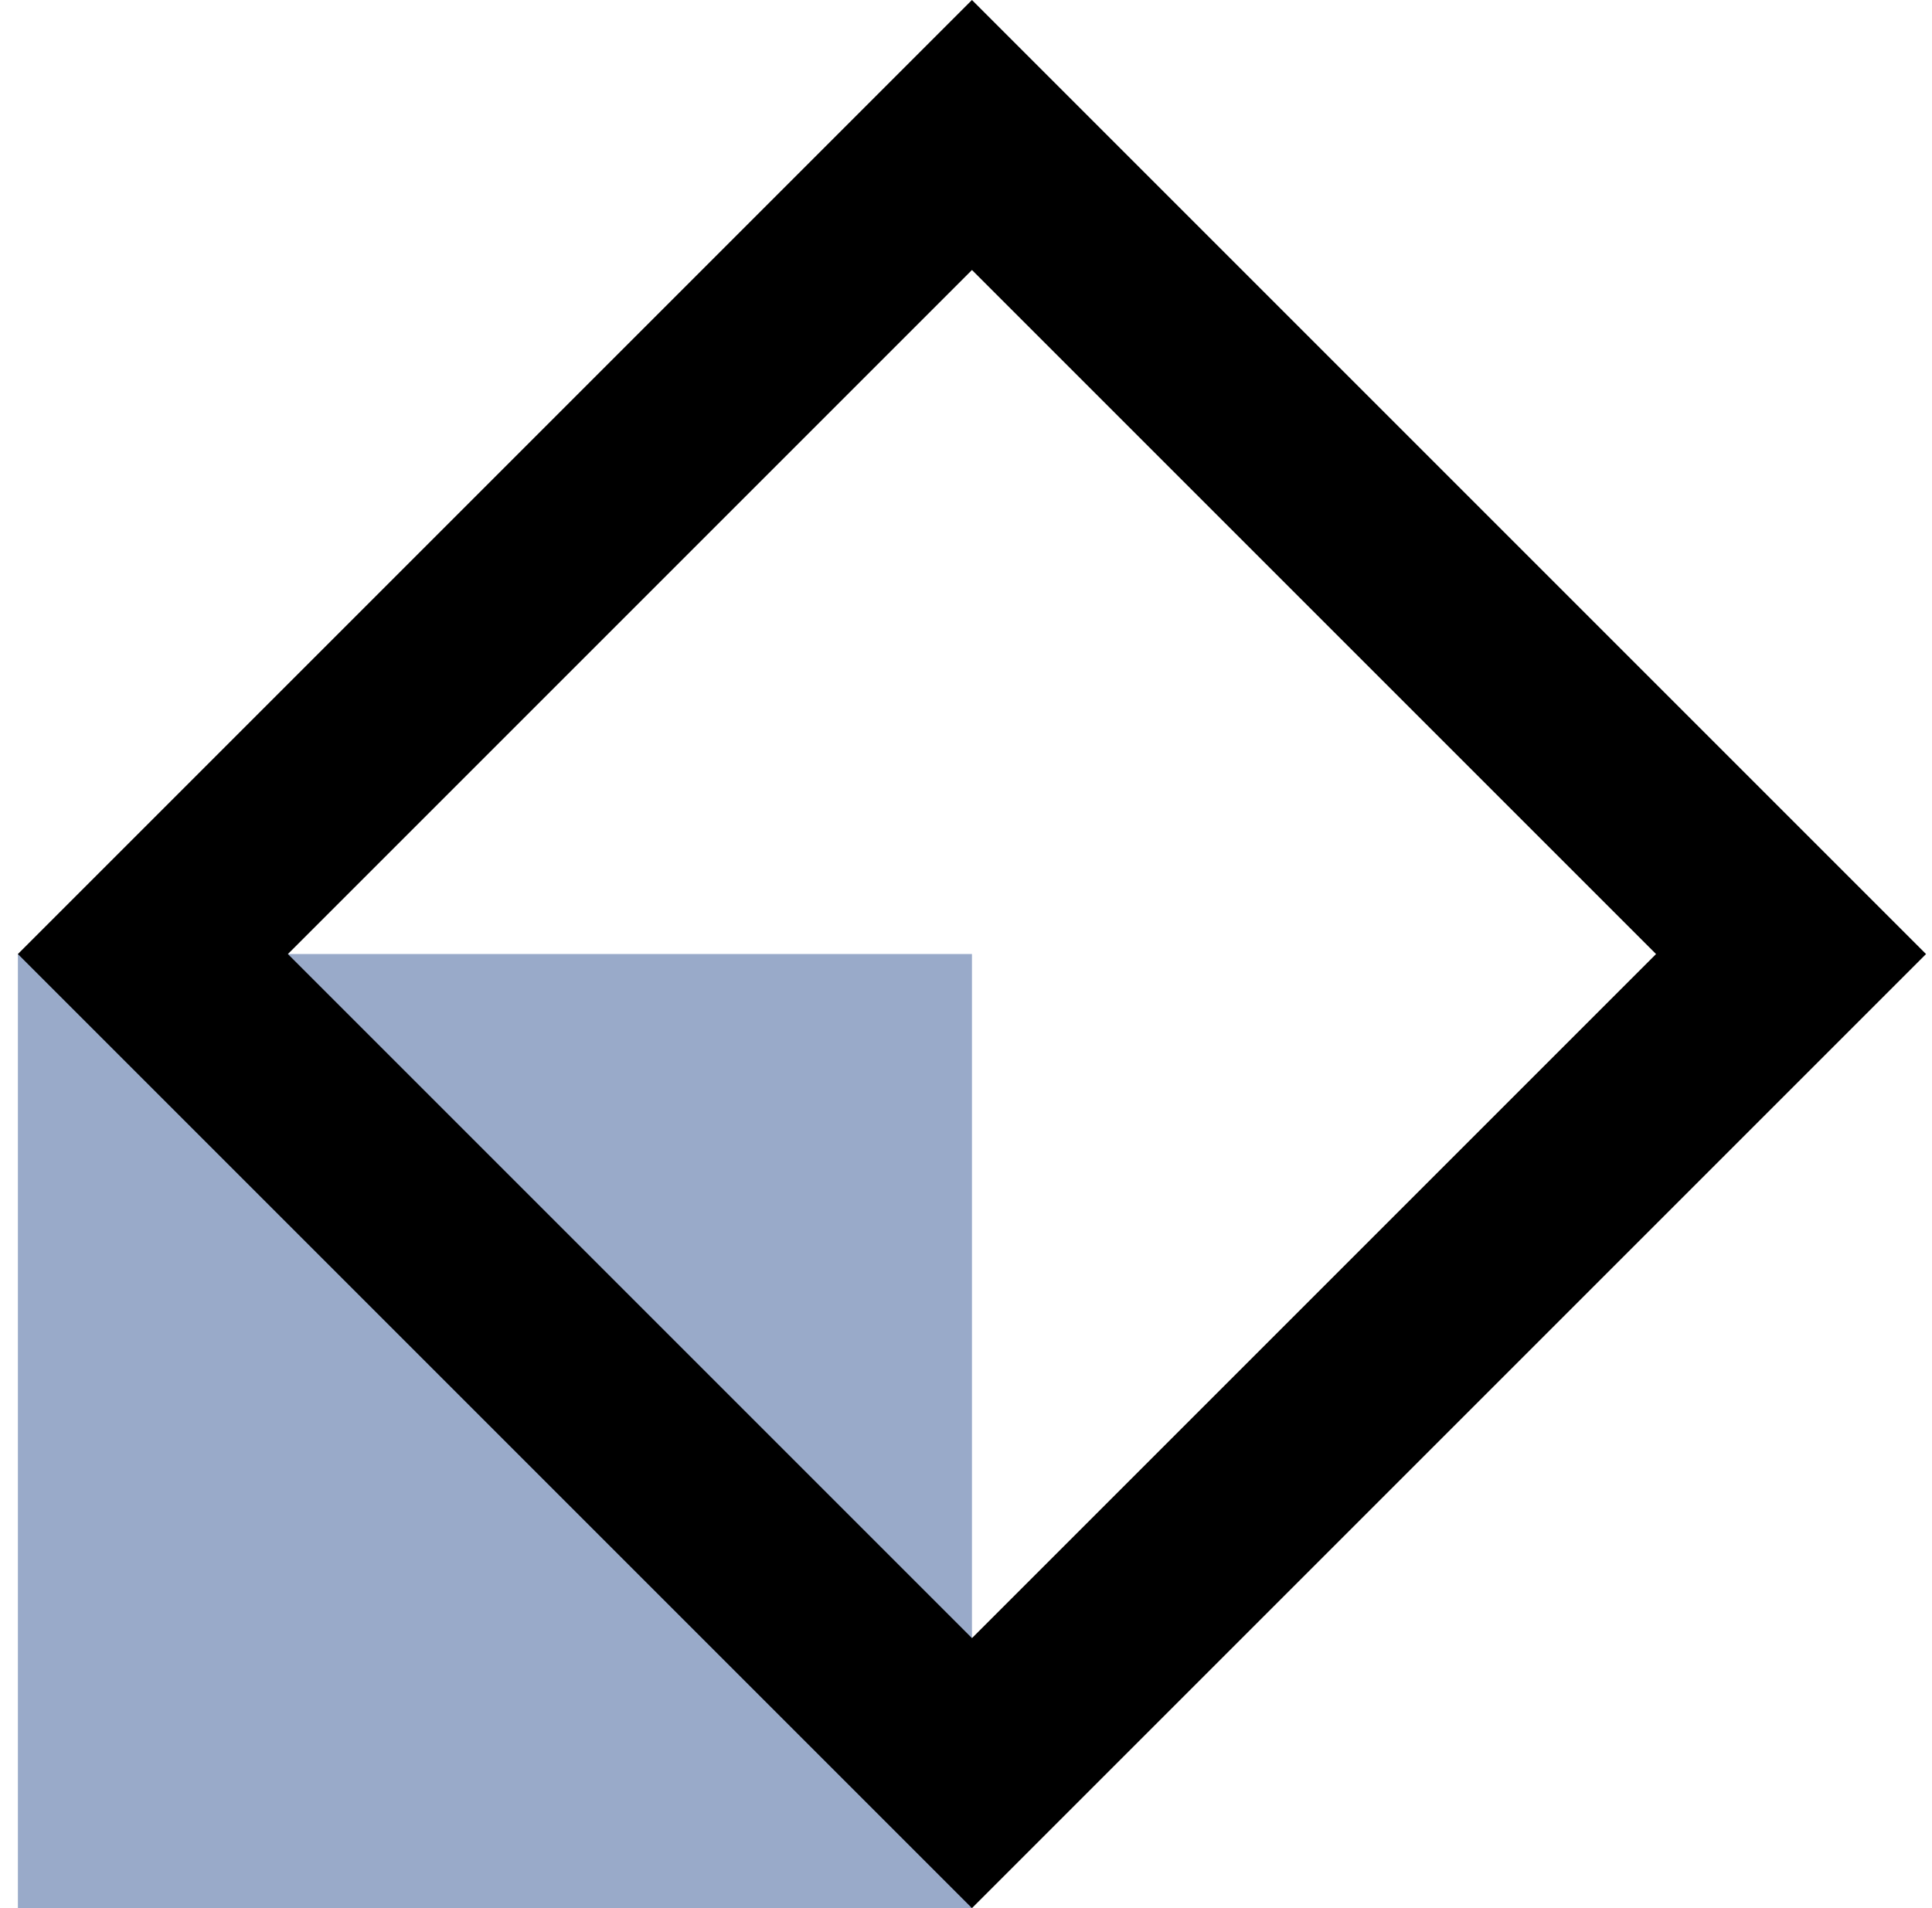
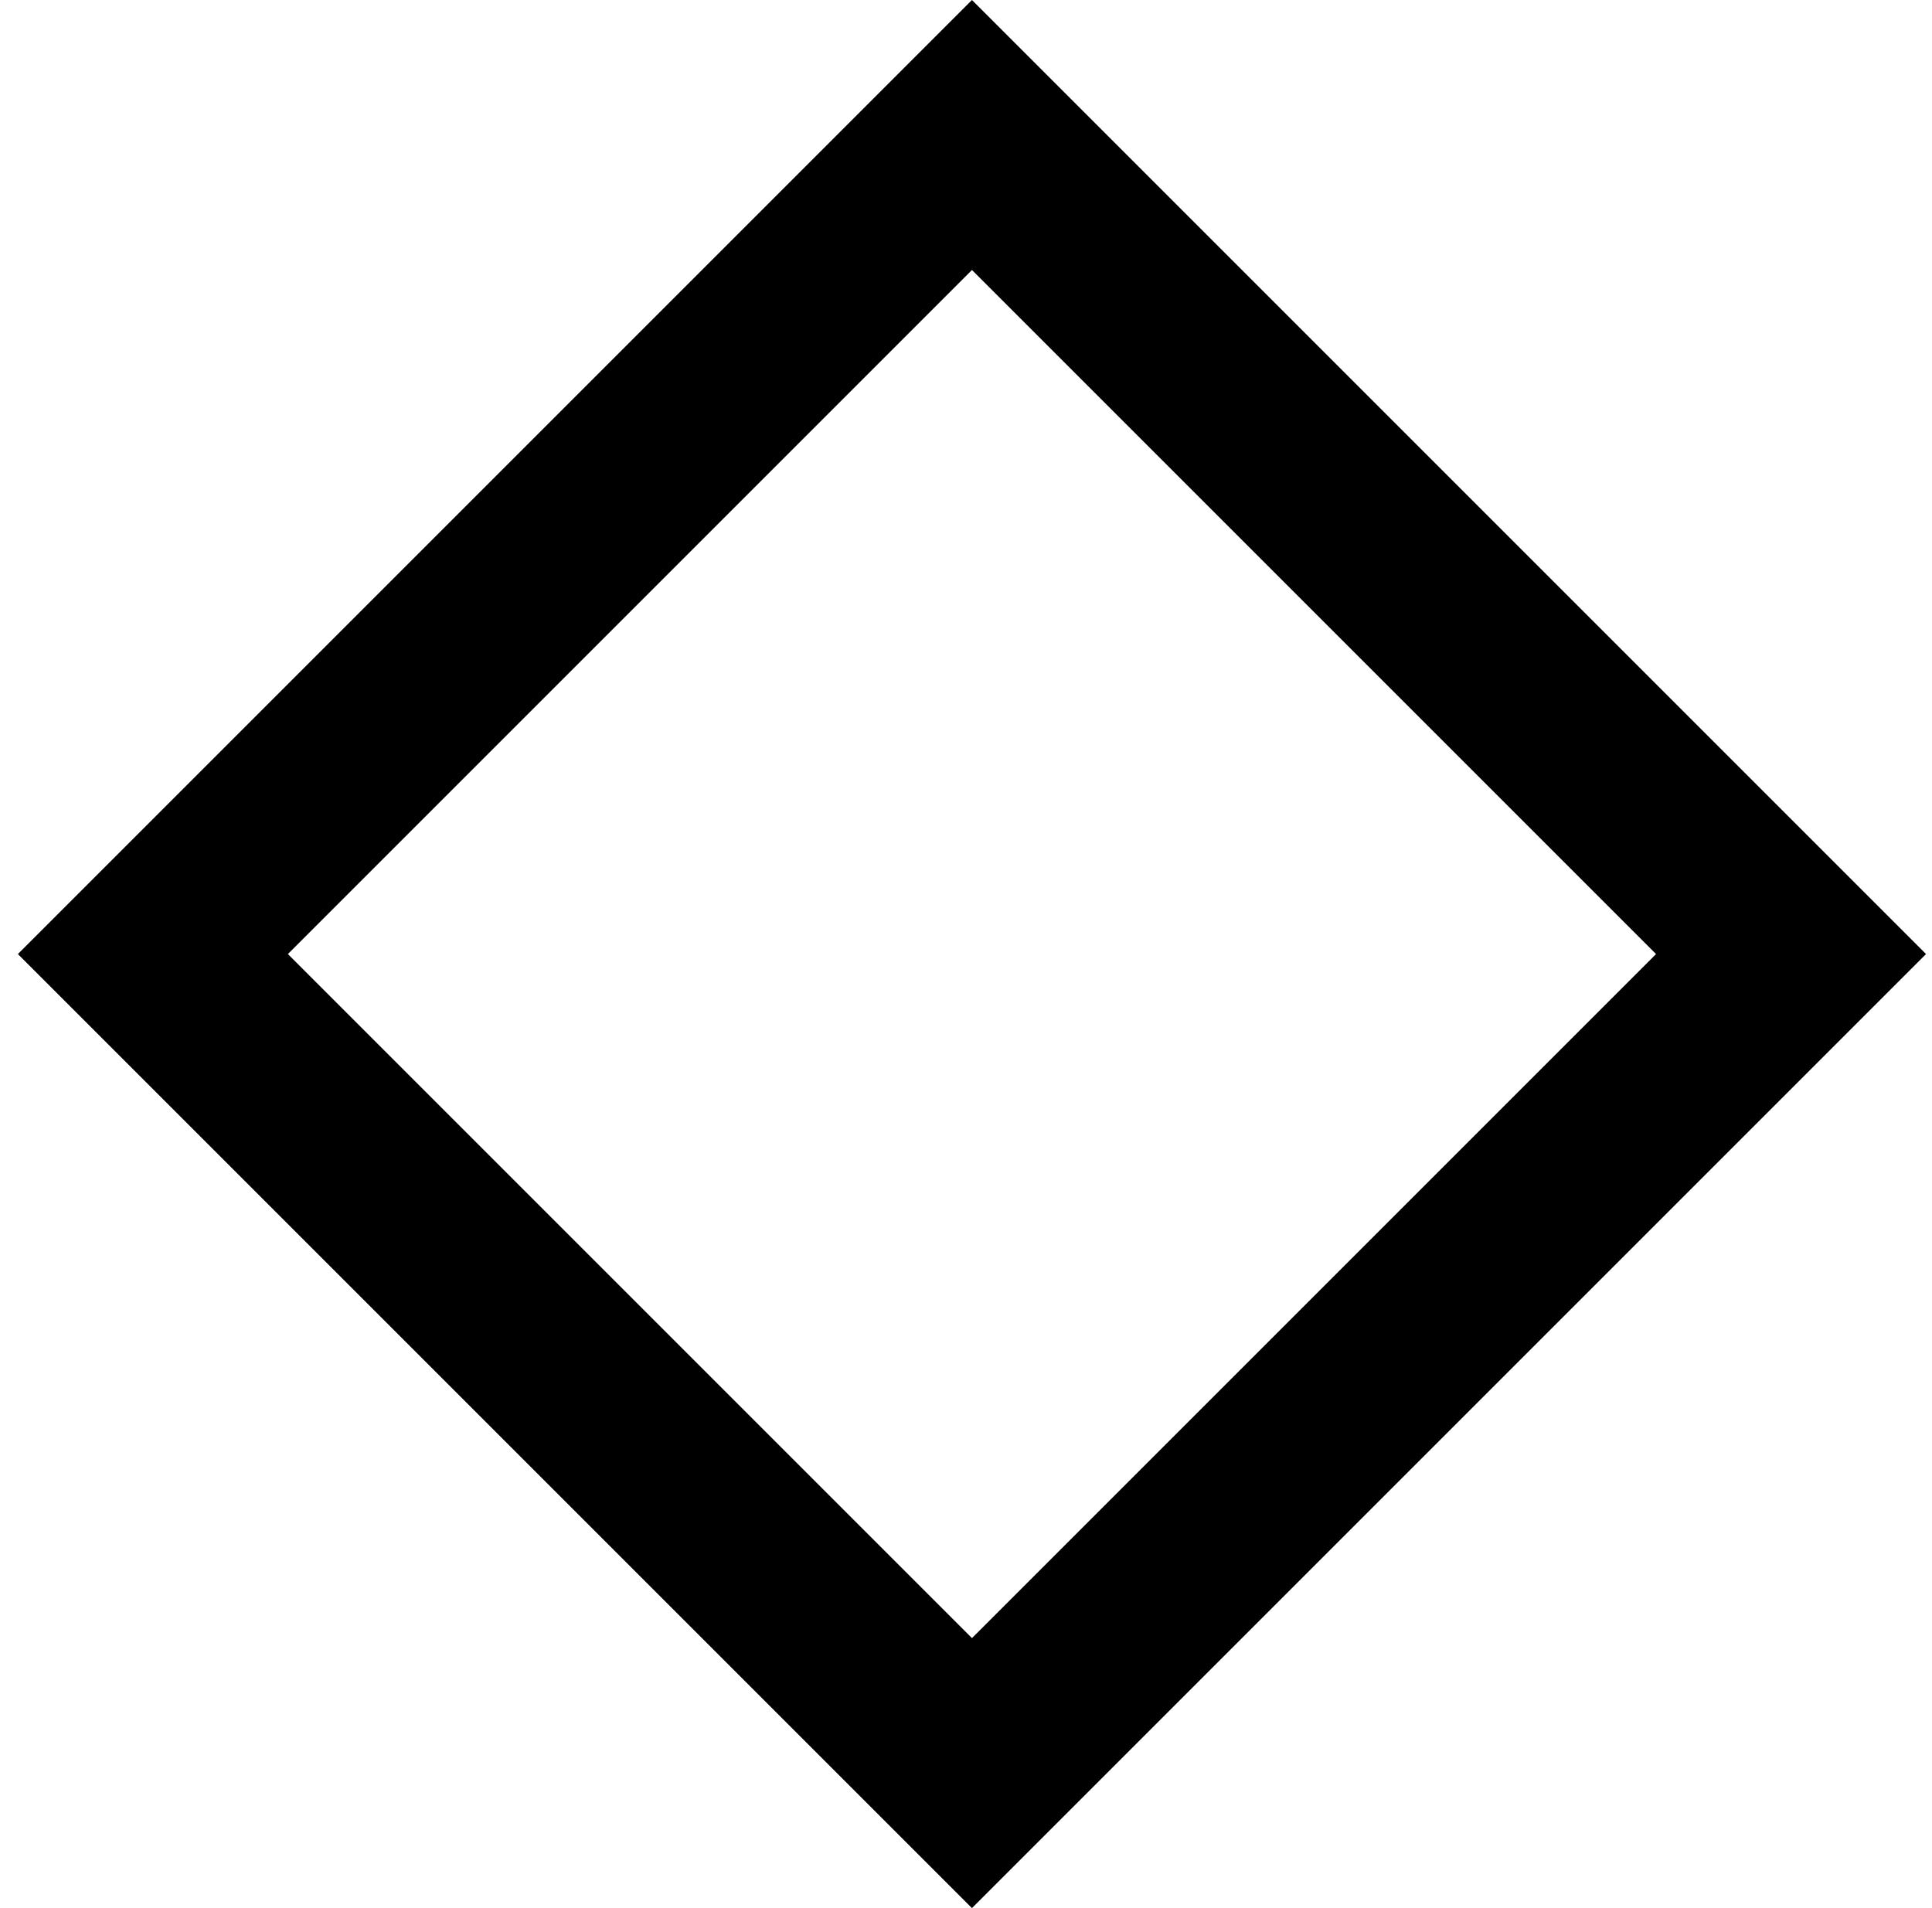
<svg xmlns="http://www.w3.org/2000/svg" width="81" height="80" viewBox="0 0 81 80" fill="none">
  <g clip-path="url(#clip0_1246_6772)">
-     <path d="M40.75 40H0.75V80H40.75V40Z" fill="#99AAC9" />
    <path d="M40.75 11.32L69.43 40L40.75 68.68L12.07 40L40.75 11.32ZM40.75 0L0.75 40L40.75 80L80.75 40L40.75 0Z" fill="black" />
  </g>
  <defs>
    <clipPath id="clip0_1246_6772">
      <rect width="80" height="80" fill="white" transform="translate(0.75)" />
    </clipPath>
  </defs>
</svg>